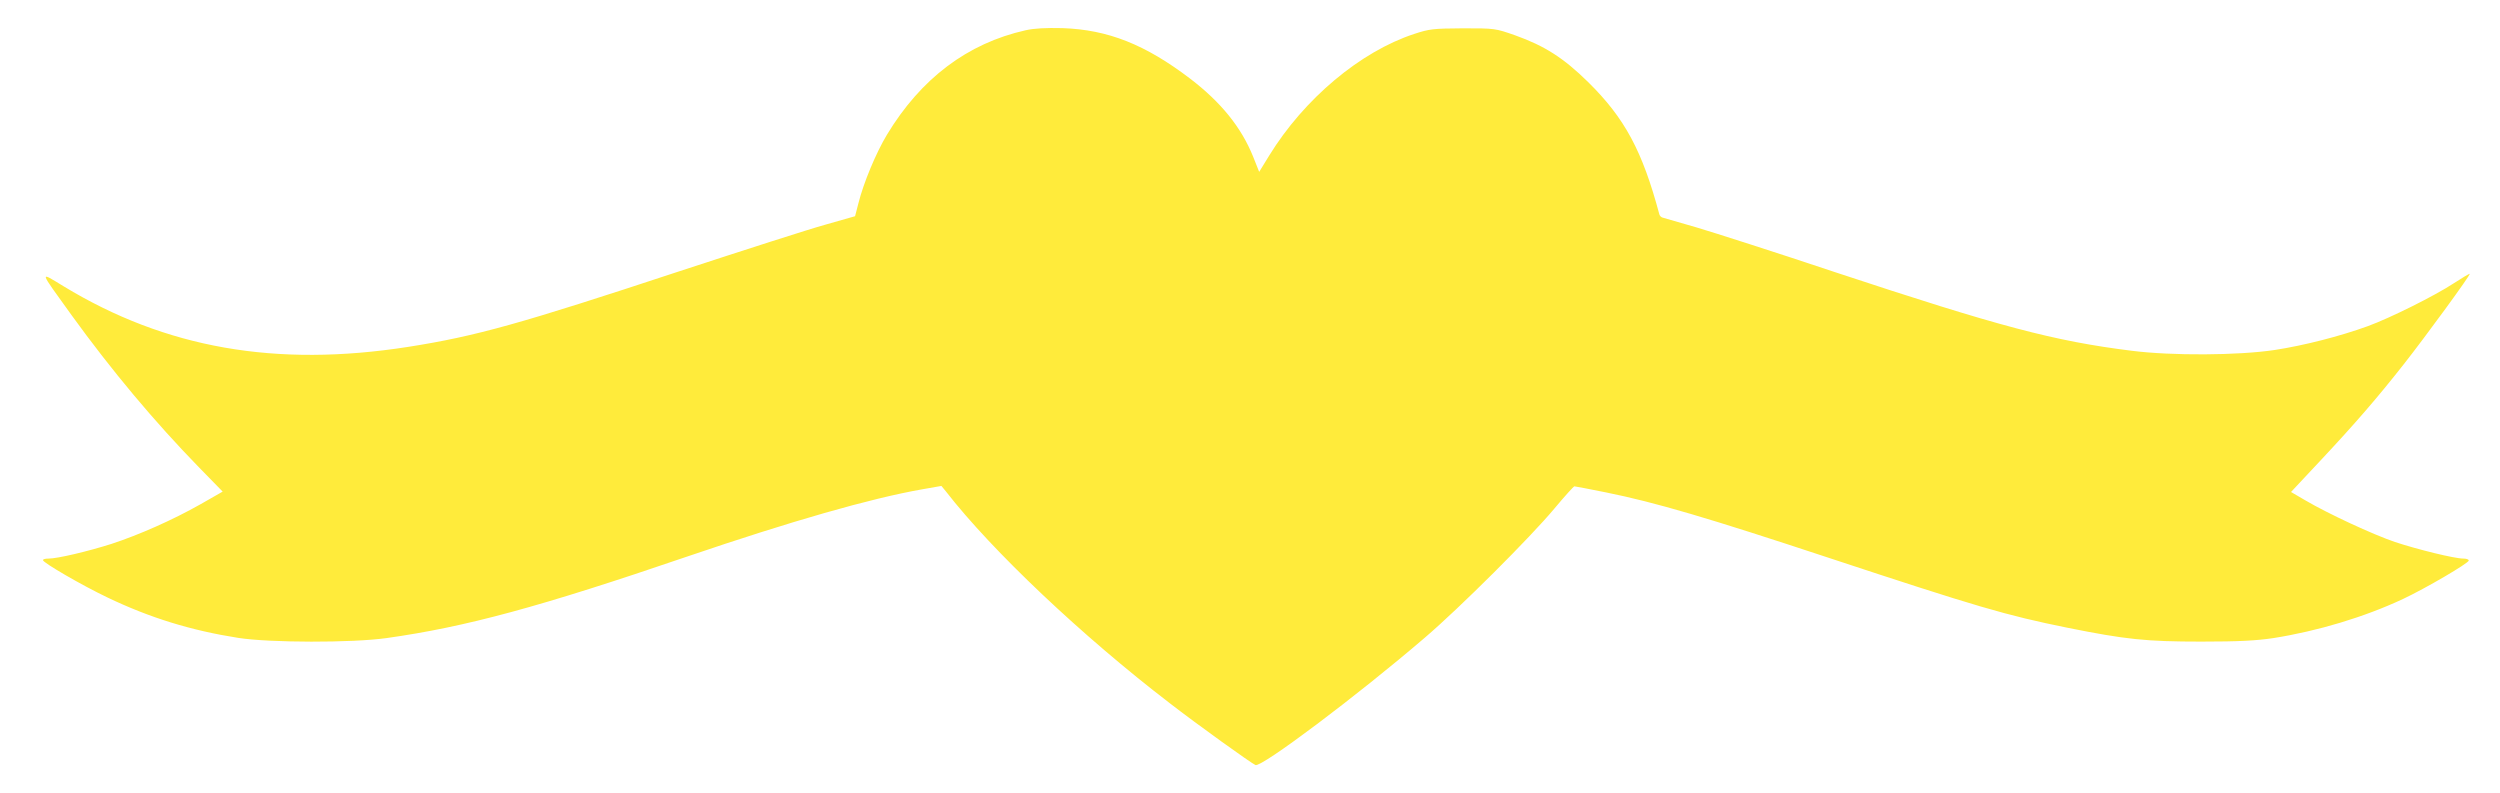
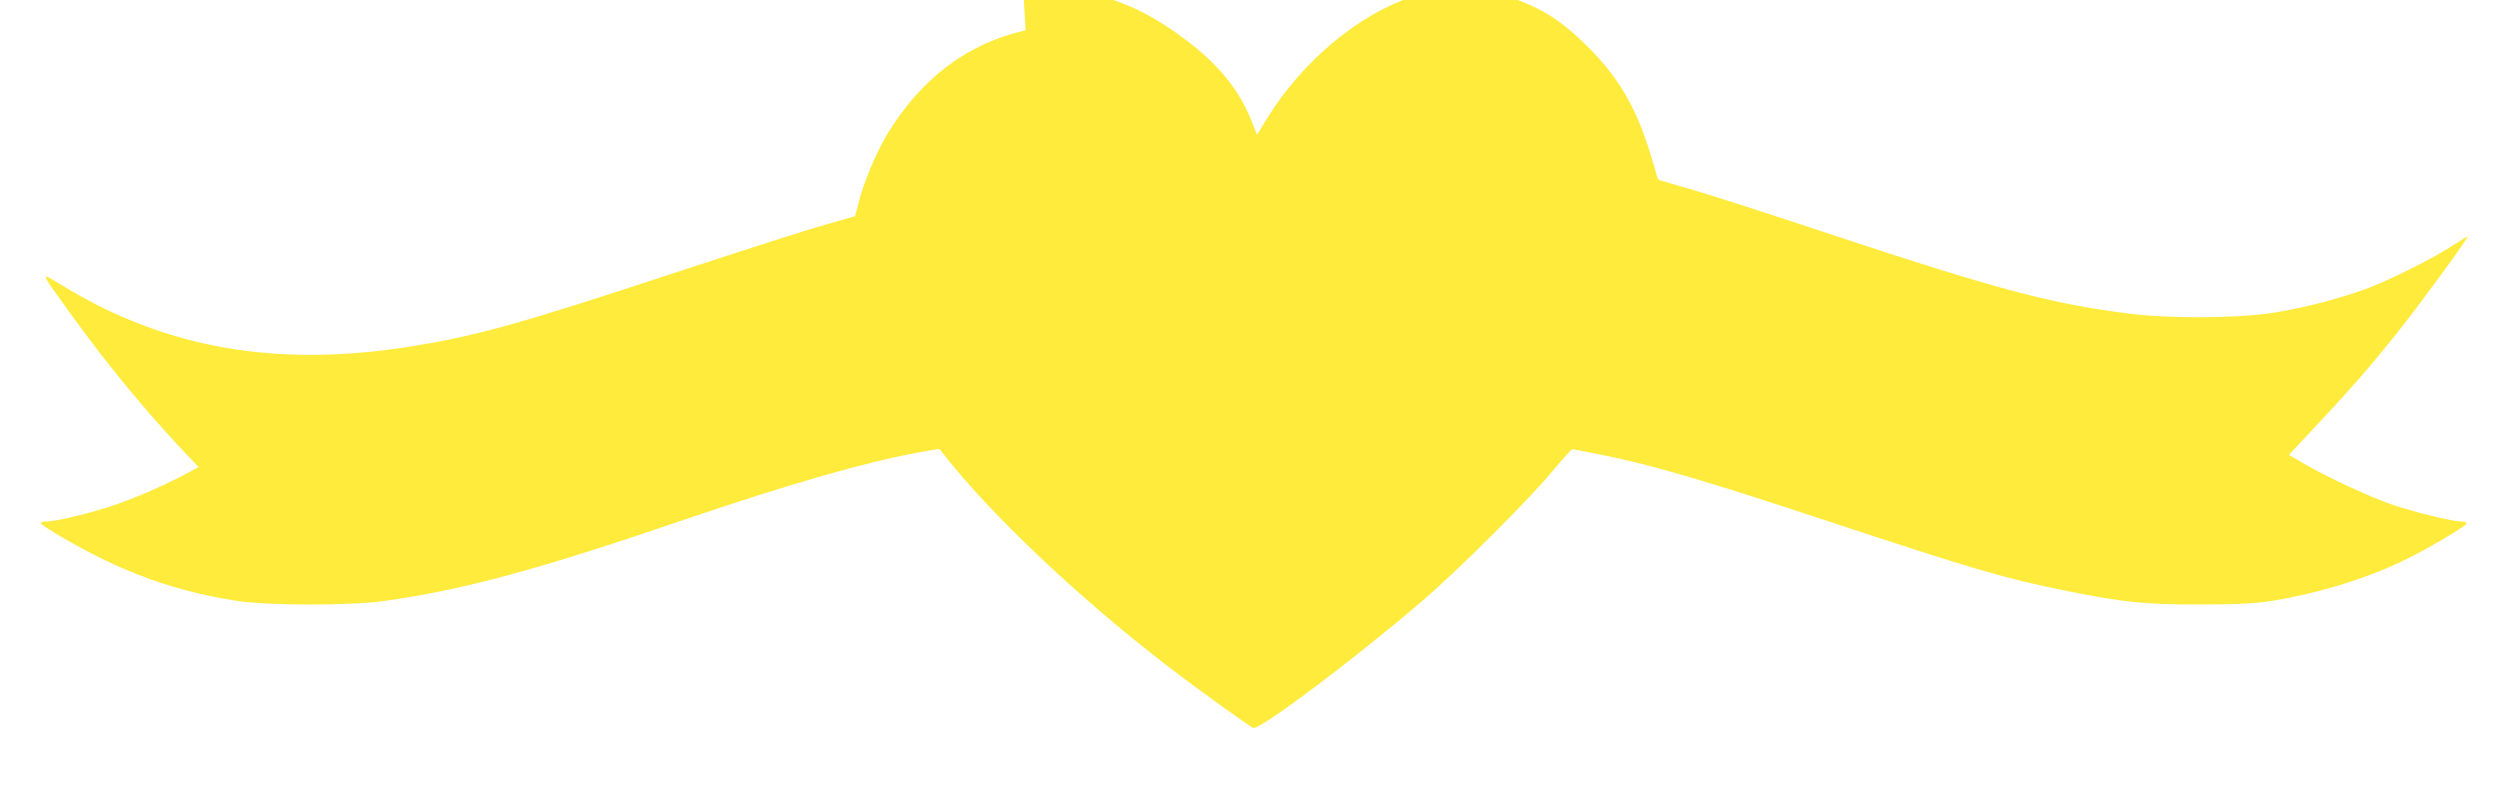
<svg xmlns="http://www.w3.org/2000/svg" version="1.0" width="1280pt" height="406pt" viewBox="0 0 1280 406" preserveAspectRatio="xMidYMid meet">
  <g transform="translate(0,406) scale(0.1,-0.1)" fill="#ffeb3b" stroke="none">
-     <path d="M5251 3905 c-298 -67 -536 -247 -710 -535 -56 -93 -120 -247 -146 -351 l-17 -66 -151 -43 c-84 -23 -422 -132 -752 -240 -812 -268 -1036 -331 -1385 -386 -678 -106 -1242 -7 -1764 310 -127 77 -129 88 40 -147 207 -286 426 -547 651 -778 l123 -126 -112 -64 c-145 -82 -315 -157 -458 -204 -120 -38 -275 -75 -322 -75 -16 0 -28 -3 -28 -8 0 -13 200 -129 330 -191 217 -104 428 -169 670 -207 160 -25 582 -26 759 -1 405 57 783 159 1541 418 532 181 936 297 1203 344 l97 17 23 -28 c237 -305 696 -739 1147 -1085 138 -107 418 -308 438 -316 31 -13 521 355 867 652 177 151 542 515 665 663 51 61 97 112 101 112 4 0 77 -14 161 -31 253 -51 524 -131 1138 -334 766 -253 910 -295 1225 -359 299 -60 402 -71 685 -71 194 0 283 5 370 18 227 36 464 107 663 200 117 55 337 184 337 197 0 6 -12 10 -27 10 -46 0 -236 47 -351 85 -114 39 -341 144 -460 214 l-72 42 148 158 c179 191 294 324 430 497 111 141 342 457 337 462 -1 2 -38 -20 -81 -48 -99 -65 -326 -178 -441 -220 -143 -52 -327 -99 -477 -122 -187 -28 -525 -30 -731 -4 -400 50 -677 124 -1515 401 -305 102 -627 205 -715 231 -88 25 -166 48 -173 50 -7 2 -14 9 -16 16 -87 325 -177 493 -365 678 -125 123 -222 185 -373 239 -103 36 -104 36 -268 36 -153 -1 -171 -3 -250 -29 -276 -91 -563 -332 -742 -623 l-51 -83 -31 78 c-61 151 -165 279 -322 399 -231 176 -422 251 -654 259 -86 2 -145 -1 -189 -11z" />
+     <path d="M5251 3905 c-298 -67 -536 -247 -710 -535 -56 -93 -120 -247 -146 -351 l-17 -66 -151 -43 c-84 -23 -422 -132 -752 -240 -812 -268 -1036 -331 -1385 -386 -678 -106 -1242 -7 -1764 310 -127 77 -129 88 40 -147 207 -286 426 -547 651 -778 c-145 -82 -315 -157 -458 -204 -120 -38 -275 -75 -322 -75 -16 0 -28 -3 -28 -8 0 -13 200 -129 330 -191 217 -104 428 -169 670 -207 160 -25 582 -26 759 -1 405 57 783 159 1541 418 532 181 936 297 1203 344 l97 17 23 -28 c237 -305 696 -739 1147 -1085 138 -107 418 -308 438 -316 31 -13 521 355 867 652 177 151 542 515 665 663 51 61 97 112 101 112 4 0 77 -14 161 -31 253 -51 524 -131 1138 -334 766 -253 910 -295 1225 -359 299 -60 402 -71 685 -71 194 0 283 5 370 18 227 36 464 107 663 200 117 55 337 184 337 197 0 6 -12 10 -27 10 -46 0 -236 47 -351 85 -114 39 -341 144 -460 214 l-72 42 148 158 c179 191 294 324 430 497 111 141 342 457 337 462 -1 2 -38 -20 -81 -48 -99 -65 -326 -178 -441 -220 -143 -52 -327 -99 -477 -122 -187 -28 -525 -30 -731 -4 -400 50 -677 124 -1515 401 -305 102 -627 205 -715 231 -88 25 -166 48 -173 50 -7 2 -14 9 -16 16 -87 325 -177 493 -365 678 -125 123 -222 185 -373 239 -103 36 -104 36 -268 36 -153 -1 -171 -3 -250 -29 -276 -91 -563 -332 -742 -623 l-51 -83 -31 78 c-61 151 -165 279 -322 399 -231 176 -422 251 -654 259 -86 2 -145 -1 -189 -11z" />
  </g>
</svg>